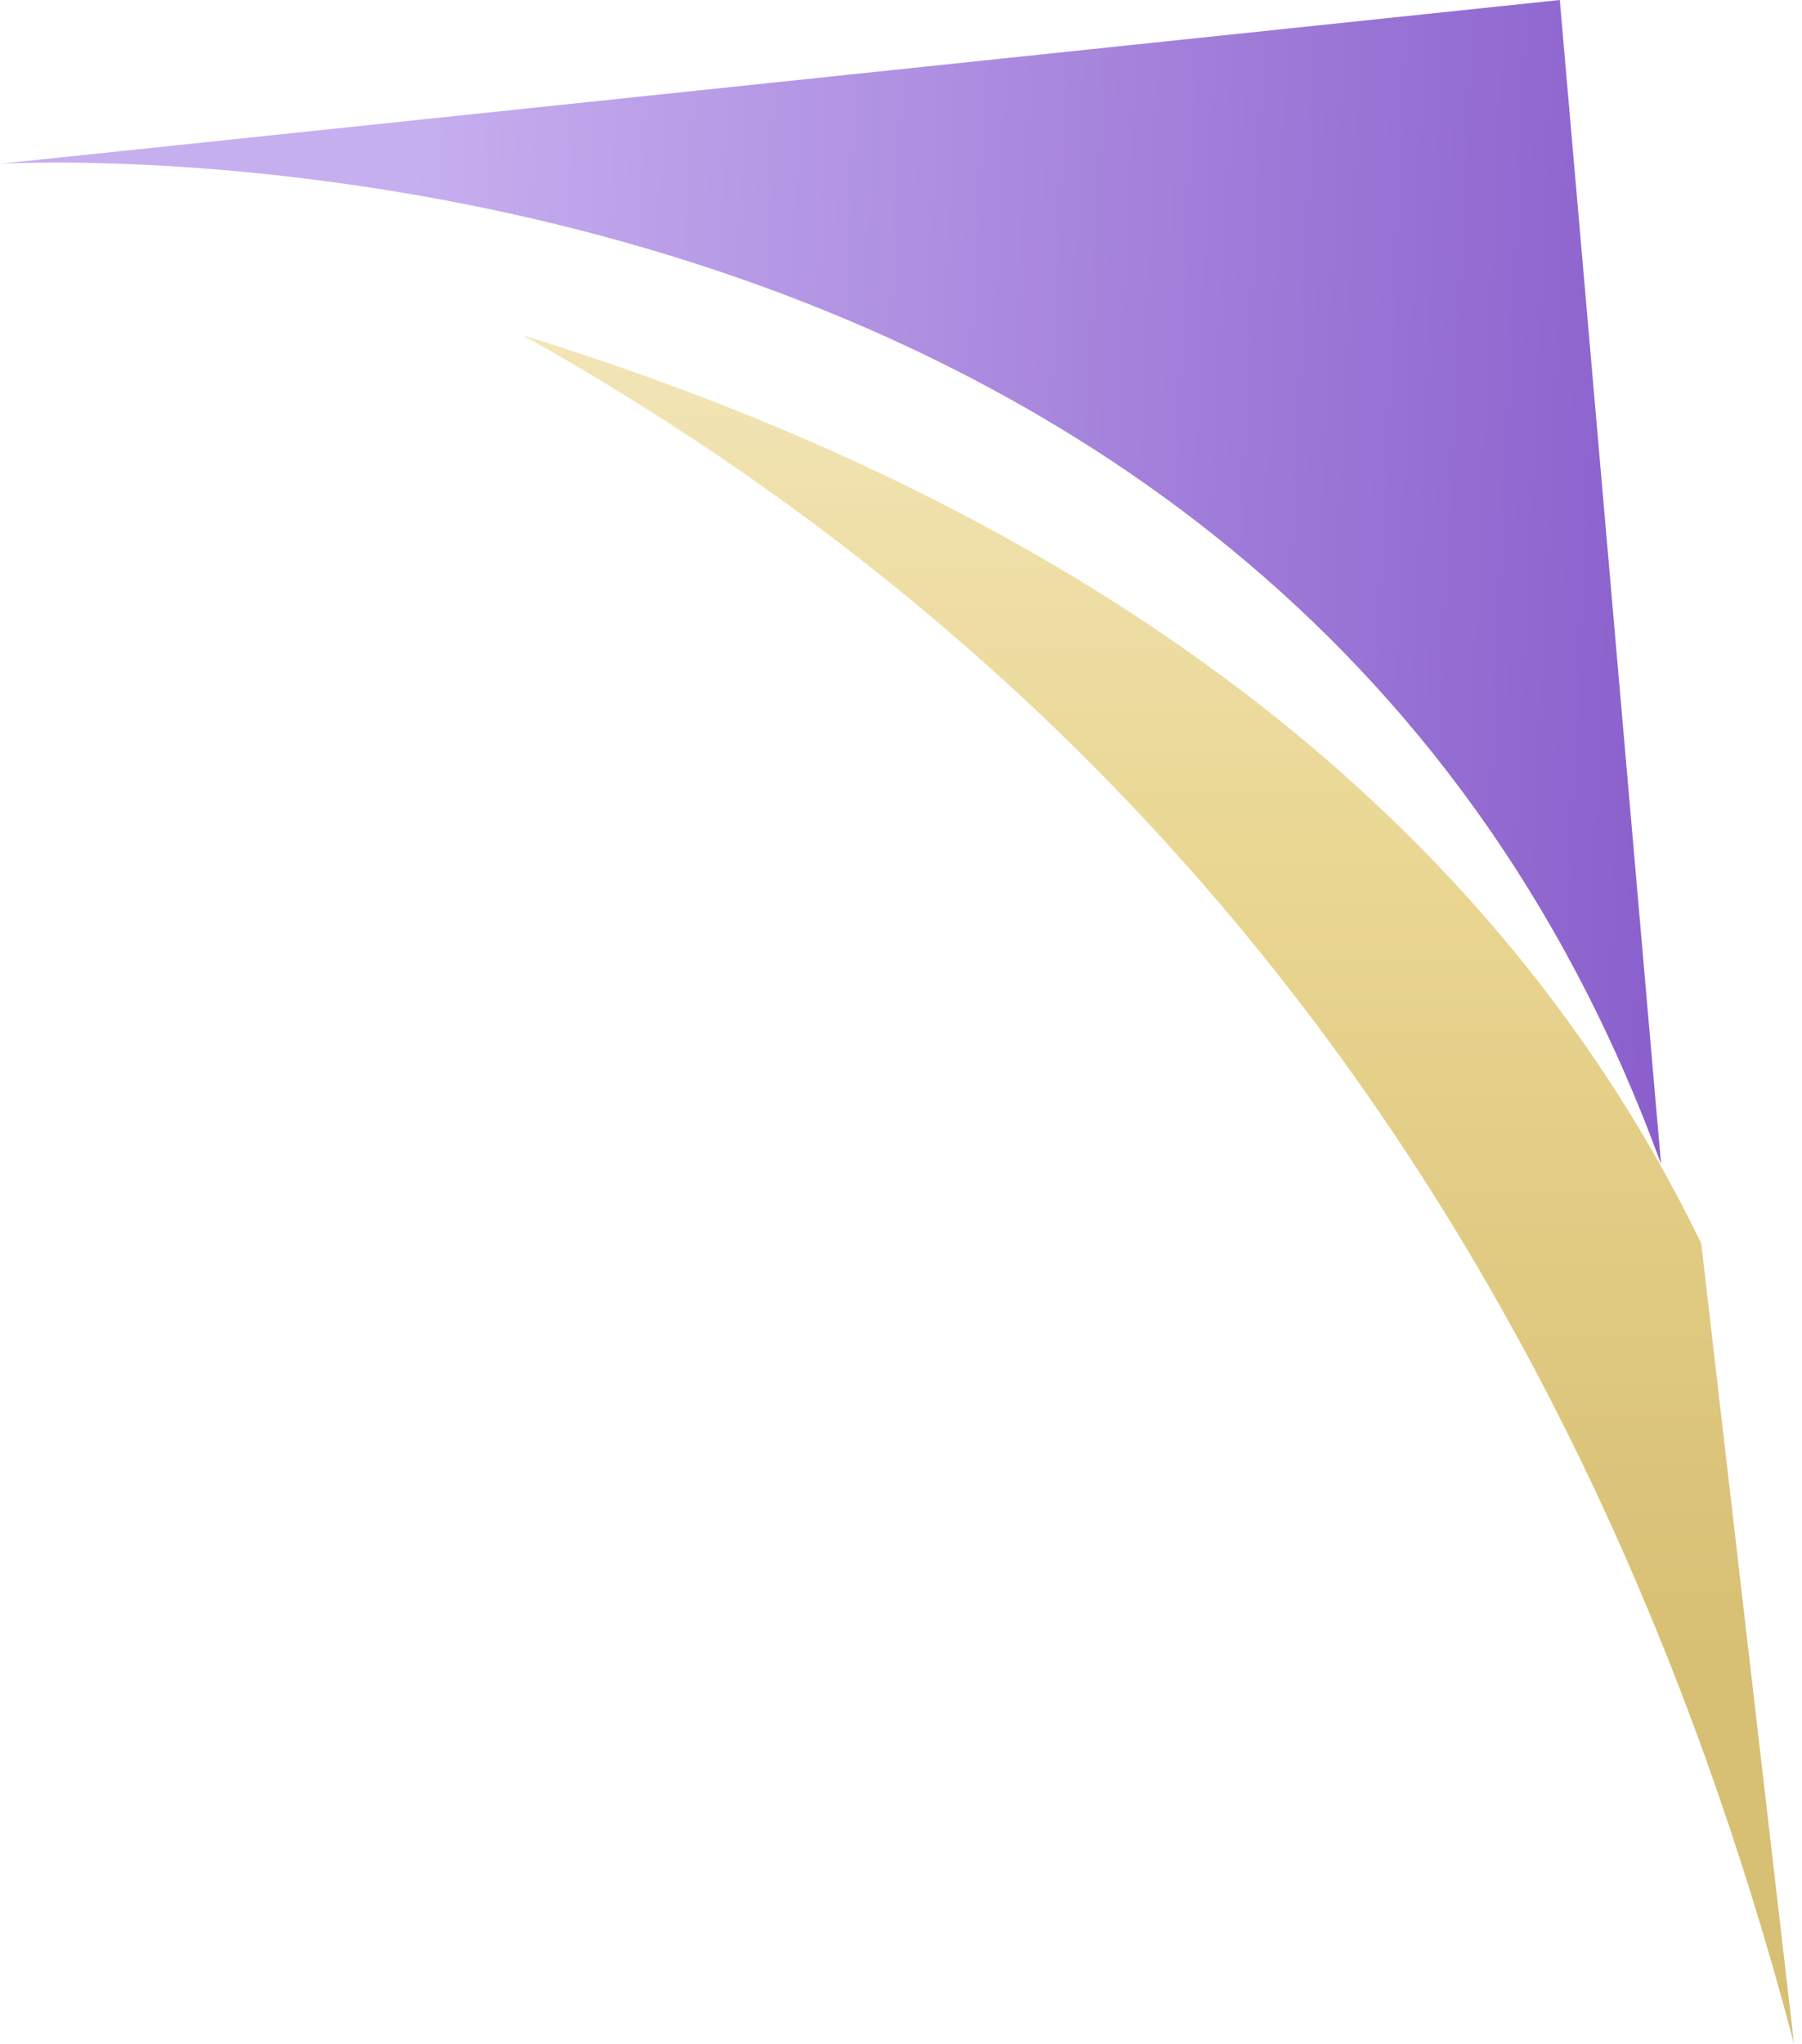
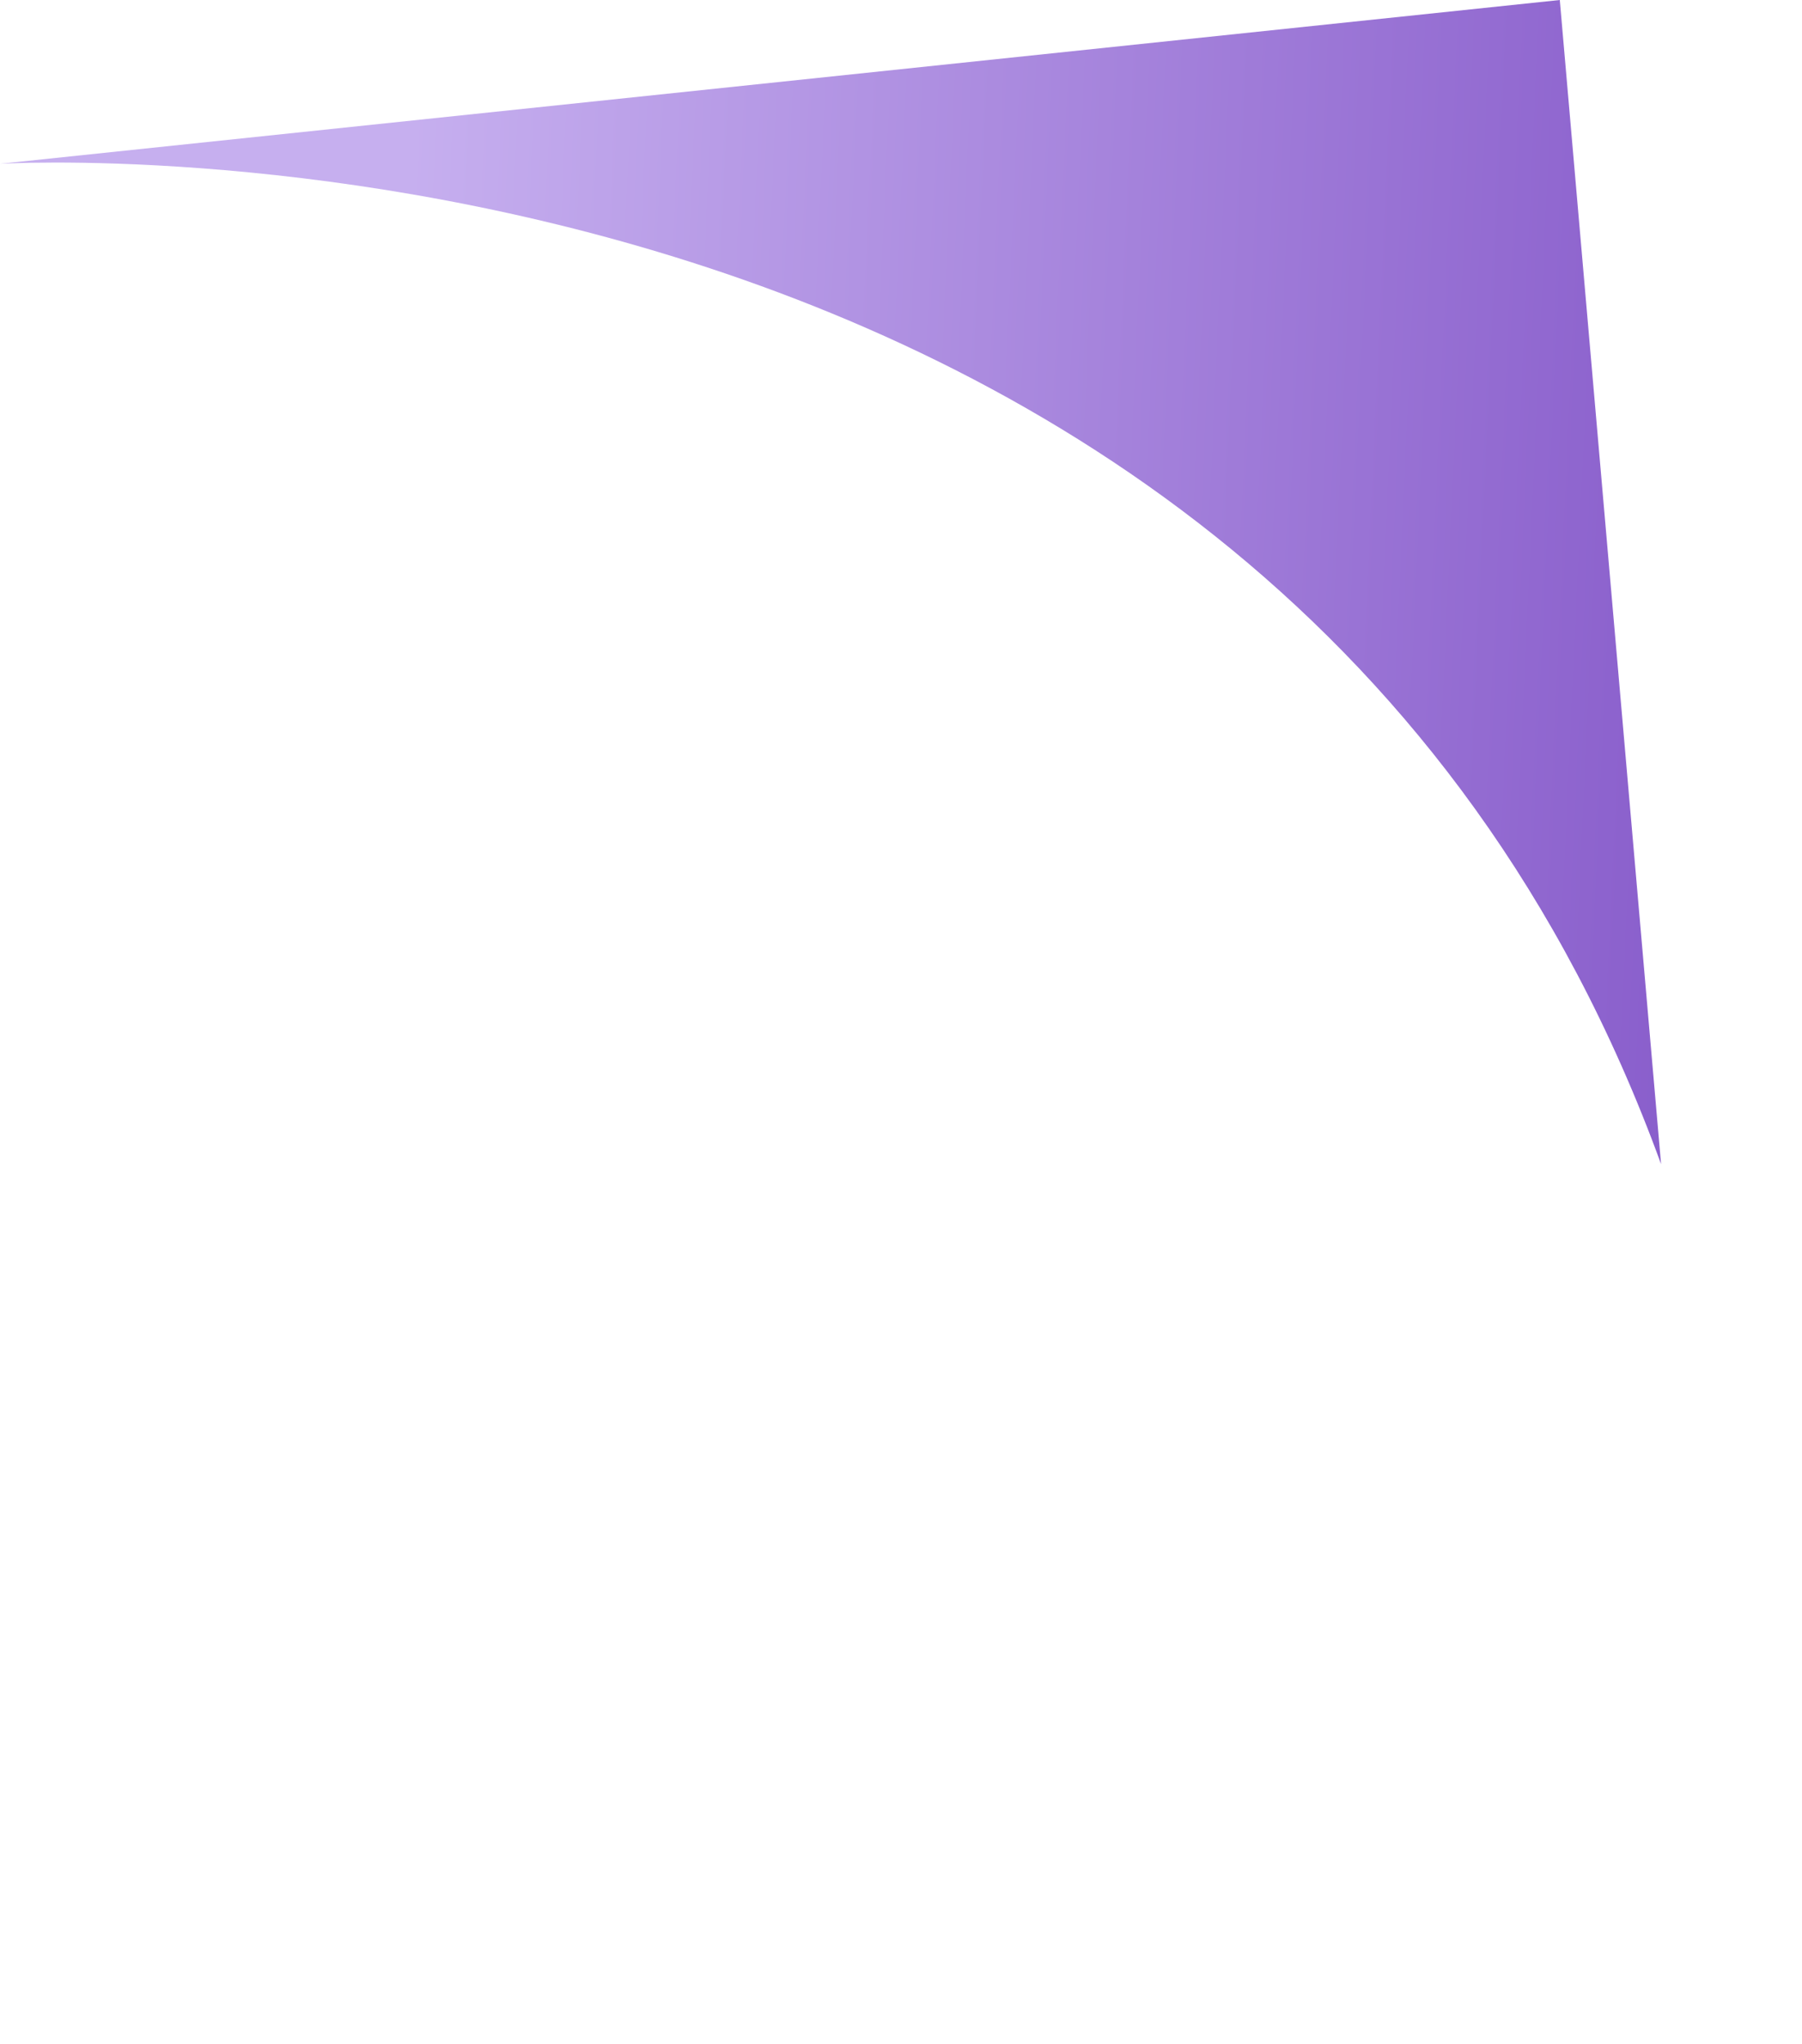
<svg xmlns="http://www.w3.org/2000/svg" fill="none" height="100%" overflow="visible" preserveAspectRatio="none" style="display: block;" viewBox="0 0 179 203" width="100%">
  <g id="ornaments">
    <path d="M0 16.265C0 16.265 30.975 14.372 66.964 25.505C103.563 36.83 145.348 61.631 165.001 115.609L154.941 0L0 16.265Z" fill="url(#paint0_linear_0_13232)" id="Vector" />
-     <path d="M51.96 33.306C115.082 68.662 157.587 124.786 178.207 202.959L168.991 123.479C166.736 118.83 164.277 114.388 161.635 110.136C146.703 86.125 125.884 68.291 102.857 55.058C86.571 45.694 69.176 38.629 51.971 33.309C51.963 33.309 51.96 33.309 51.96 33.309V33.306Z" fill="url(#paint1_linear_0_13232)" id="Vector_2" />
  </g>
  <defs>
    <linearGradient gradientUnits="userSpaceOnUse" id="paint0_linear_0_13232" x1="39.873" x2="223.238" y1="35.467" y2="43.872">
      <stop stop-color="#C6AFEF" />
      <stop offset="0.977" stop-color="#723FBE" />
    </linearGradient>
    <linearGradient gradientUnits="userSpaceOnUse" id="paint1_linear_0_13232" x1="115.084" x2="115.084" y1="33.306" y2="202.959">
      <stop stop-color="#F2E5B7" />
      <stop offset="0.32" stop-color="#E9D691" />
      <stop offset="0.55" stop-color="#E0CA82" />
      <stop offset="0.775" stop-color="#D7BF73" />
    </linearGradient>
  </defs>
</svg>